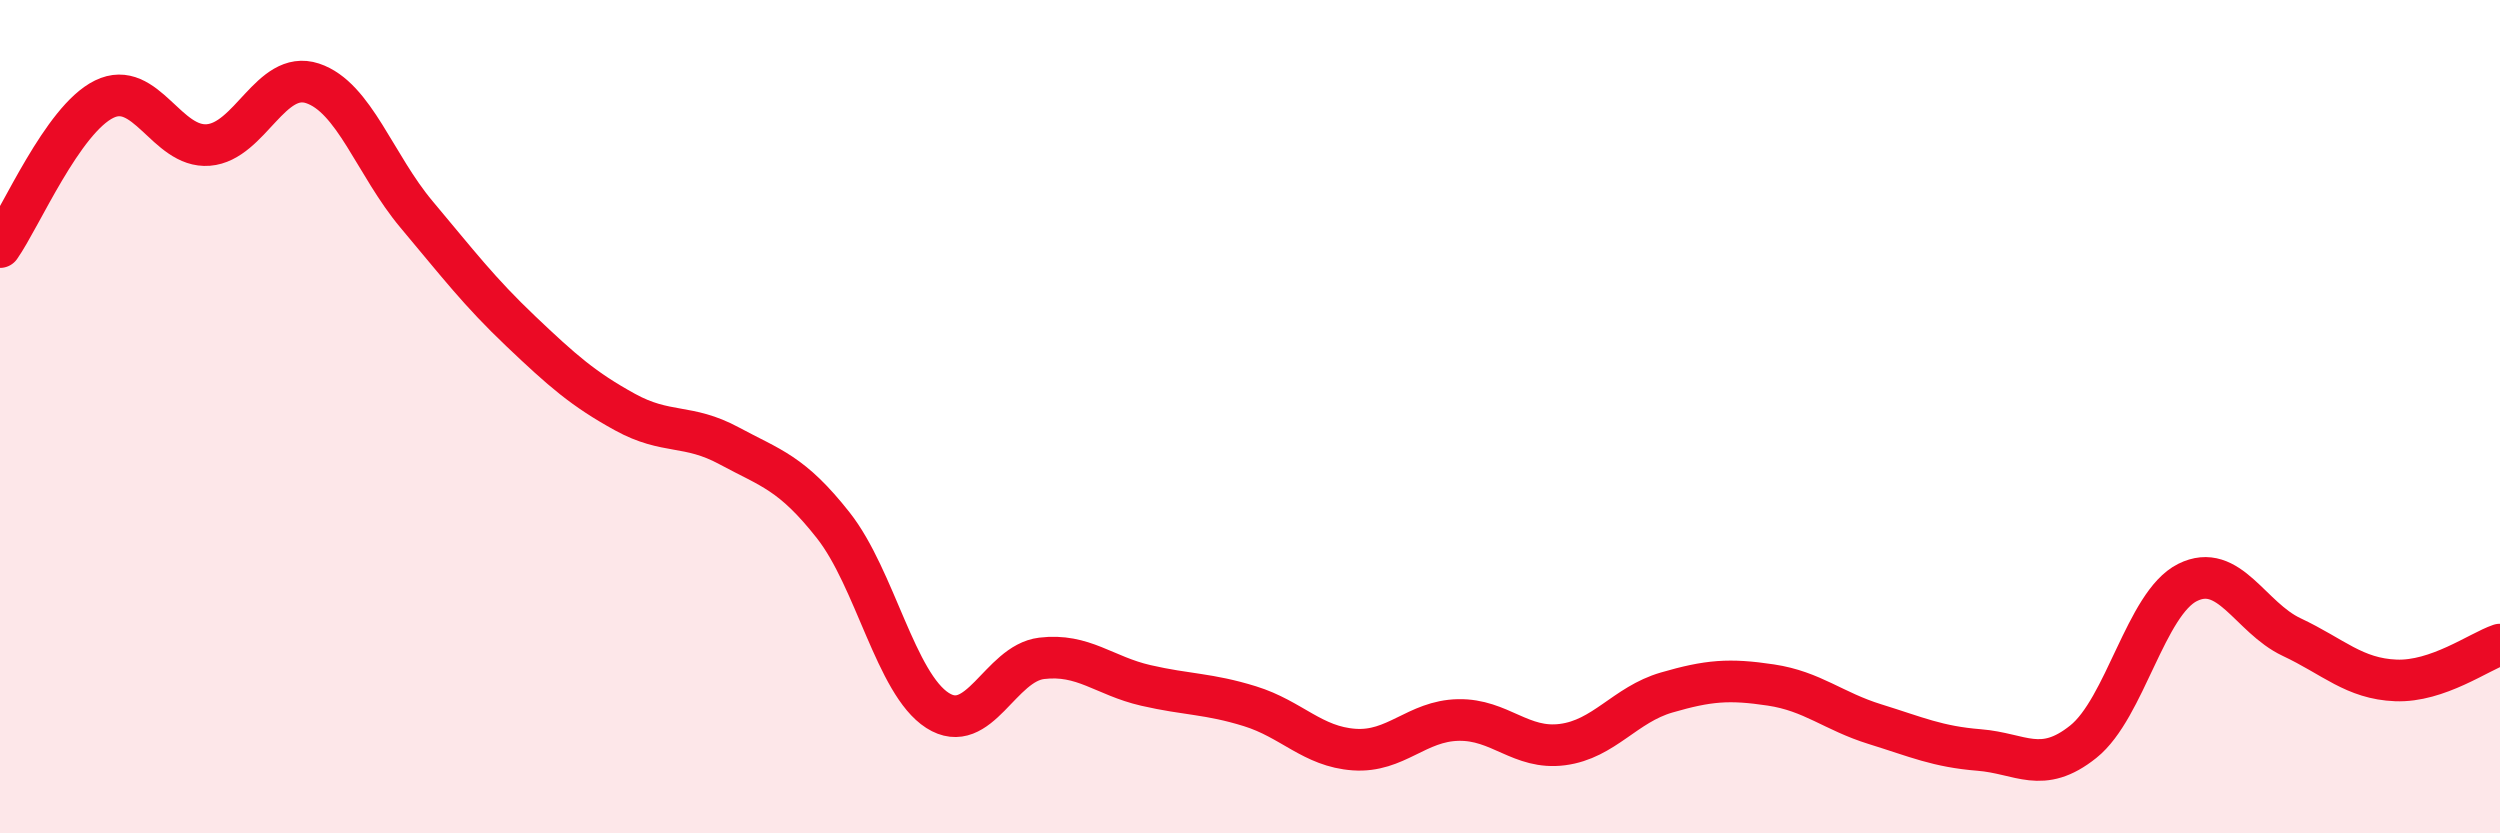
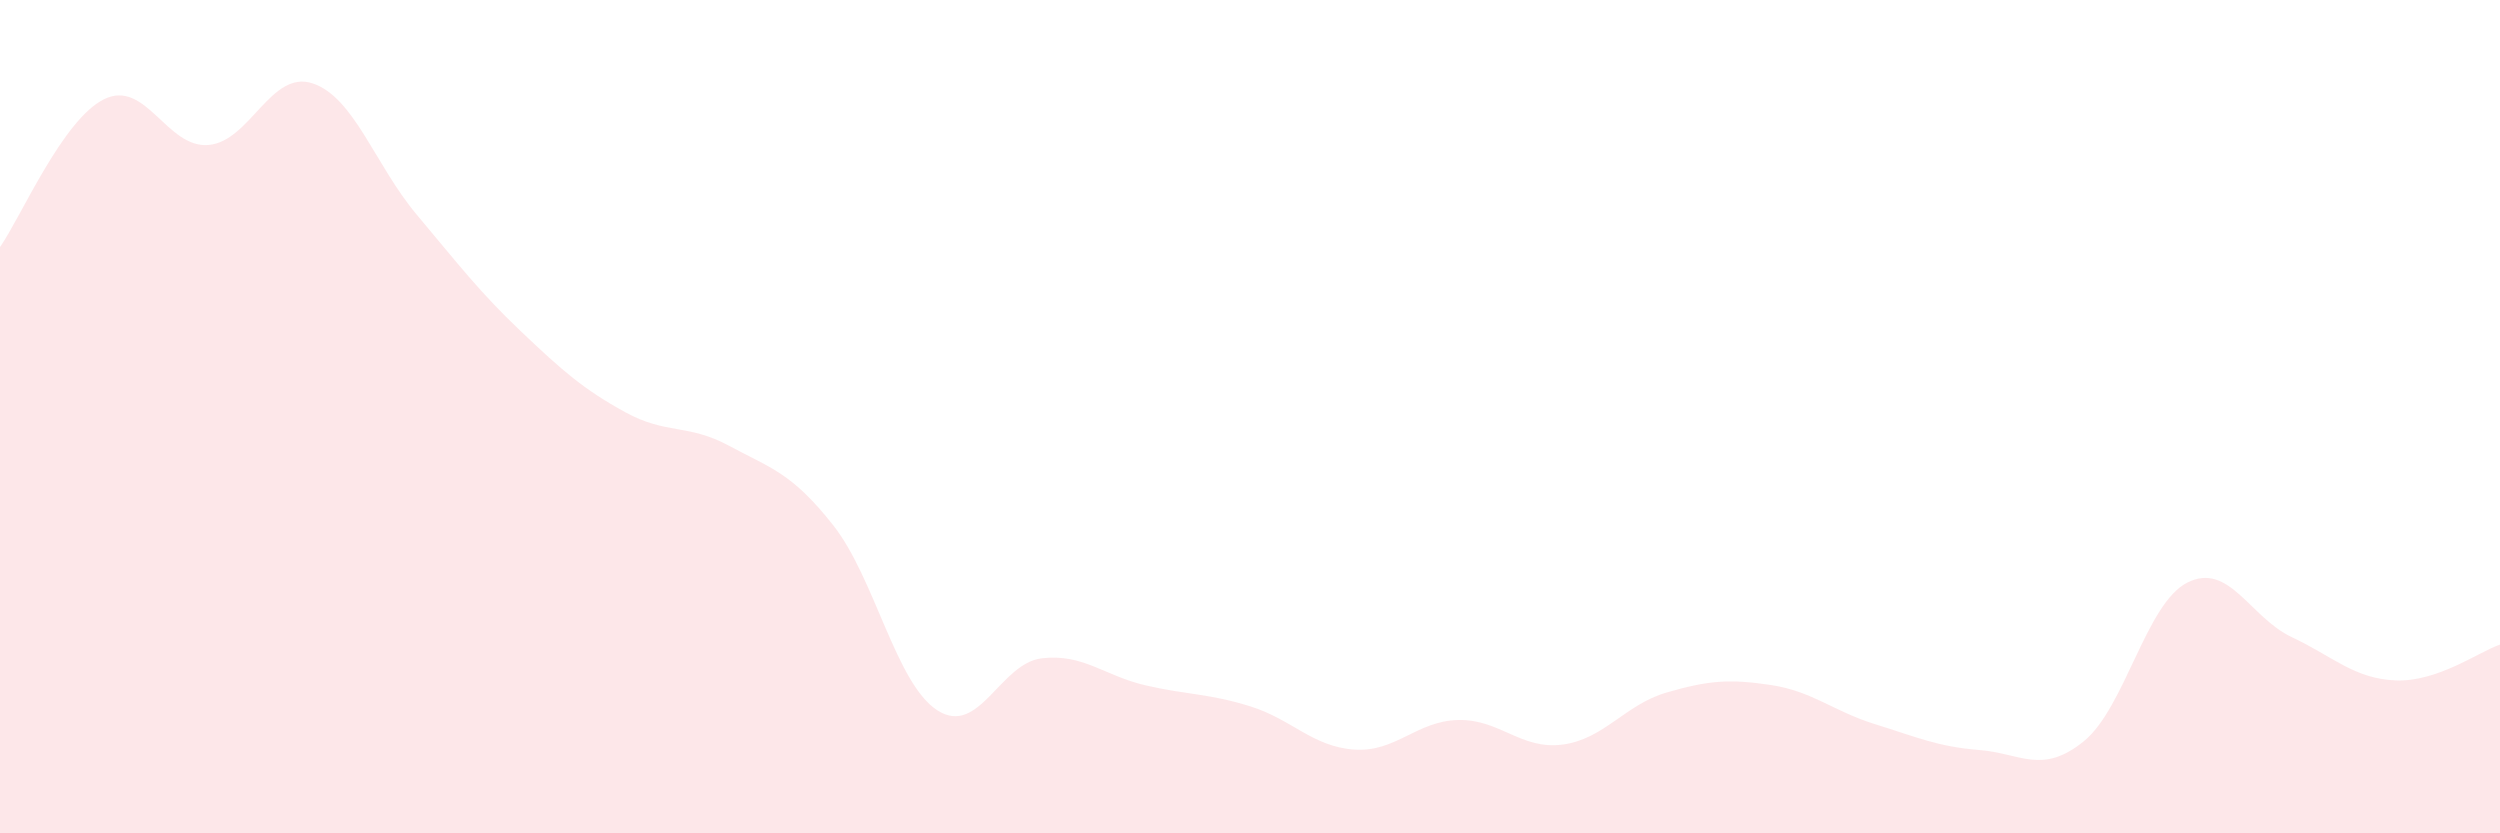
<svg xmlns="http://www.w3.org/2000/svg" width="60" height="20" viewBox="0 0 60 20">
  <path d="M 0,5.93 C 0.5,5.22 1.5,2.87 2.5,2.38 C 3.5,1.89 4,3.56 5,3.48 C 6,3.4 6.5,1.67 7.5,2 C 8.5,2.33 9,3.96 10,5.15 C 11,6.34 11.5,7 12.5,7.95 C 13.5,8.9 14,9.34 15,9.89 C 16,10.44 16.5,10.16 17.5,10.7 C 18.5,11.24 19,11.34 20,12.61 C 21,13.88 21.5,16.41 22.5,17.05 C 23.5,17.69 24,15.92 25,15.8 C 26,15.68 26.5,16.22 27.5,16.45 C 28.5,16.68 29,16.64 30,16.95 C 31,17.26 31.5,17.92 32.5,17.99 C 33.5,18.06 34,17.3 35,17.28 C 36,17.26 36.5,18 37.5,17.87 C 38.5,17.74 39,16.91 40,16.62 C 41,16.33 41.5,16.29 42.5,16.44 C 43.5,16.59 44,17.07 45,17.38 C 46,17.69 46.5,17.92 47.5,18 C 48.5,18.08 49,18.6 50,17.8 C 51,17 51.5,14.48 52.5,13.98 C 53.5,13.48 54,14.82 55,15.29 C 56,15.76 56.5,16.29 57.5,16.33 C 58.5,16.37 59.5,15.64 60,15.47L60 20L0 20Z" fill="#EB0A25" opacity="0.1" stroke-linecap="round" stroke-linejoin="round" />
-   <path d="M 0,5.93 C 0.5,5.22 1.5,2.87 2.5,2.38 C 3.5,1.89 4,3.56 5,3.48 C 6,3.4 6.5,1.67 7.5,2 C 8.5,2.33 9,3.96 10,5.15 C 11,6.34 11.5,7 12.5,7.95 C 13.5,8.9 14,9.34 15,9.89 C 16,10.44 16.5,10.16 17.5,10.7 C 18.5,11.24 19,11.34 20,12.61 C 21,13.88 21.5,16.41 22.5,17.05 C 23.5,17.69 24,15.92 25,15.8 C 26,15.68 26.5,16.22 27.5,16.45 C 28.5,16.68 29,16.64 30,16.95 C 31,17.26 31.5,17.92 32.5,17.99 C 33.5,18.06 34,17.3 35,17.28 C 36,17.26 36.5,18 37.5,17.87 C 38.5,17.74 39,16.91 40,16.62 C 41,16.33 41.5,16.29 42.5,16.44 C 43.5,16.59 44,17.07 45,17.38 C 46,17.69 46.5,17.92 47.5,18 C 48.5,18.08 49,18.6 50,17.8 C 51,17 51.5,14.48 52.5,13.98 C 53.5,13.48 54,14.82 55,15.29 C 56,15.76 56.5,16.29 57.5,16.33 C 58.5,16.37 59.5,15.64 60,15.47" stroke="#EB0A25" stroke-width="1" fill="none" stroke-linecap="round" stroke-linejoin="round" />
</svg>